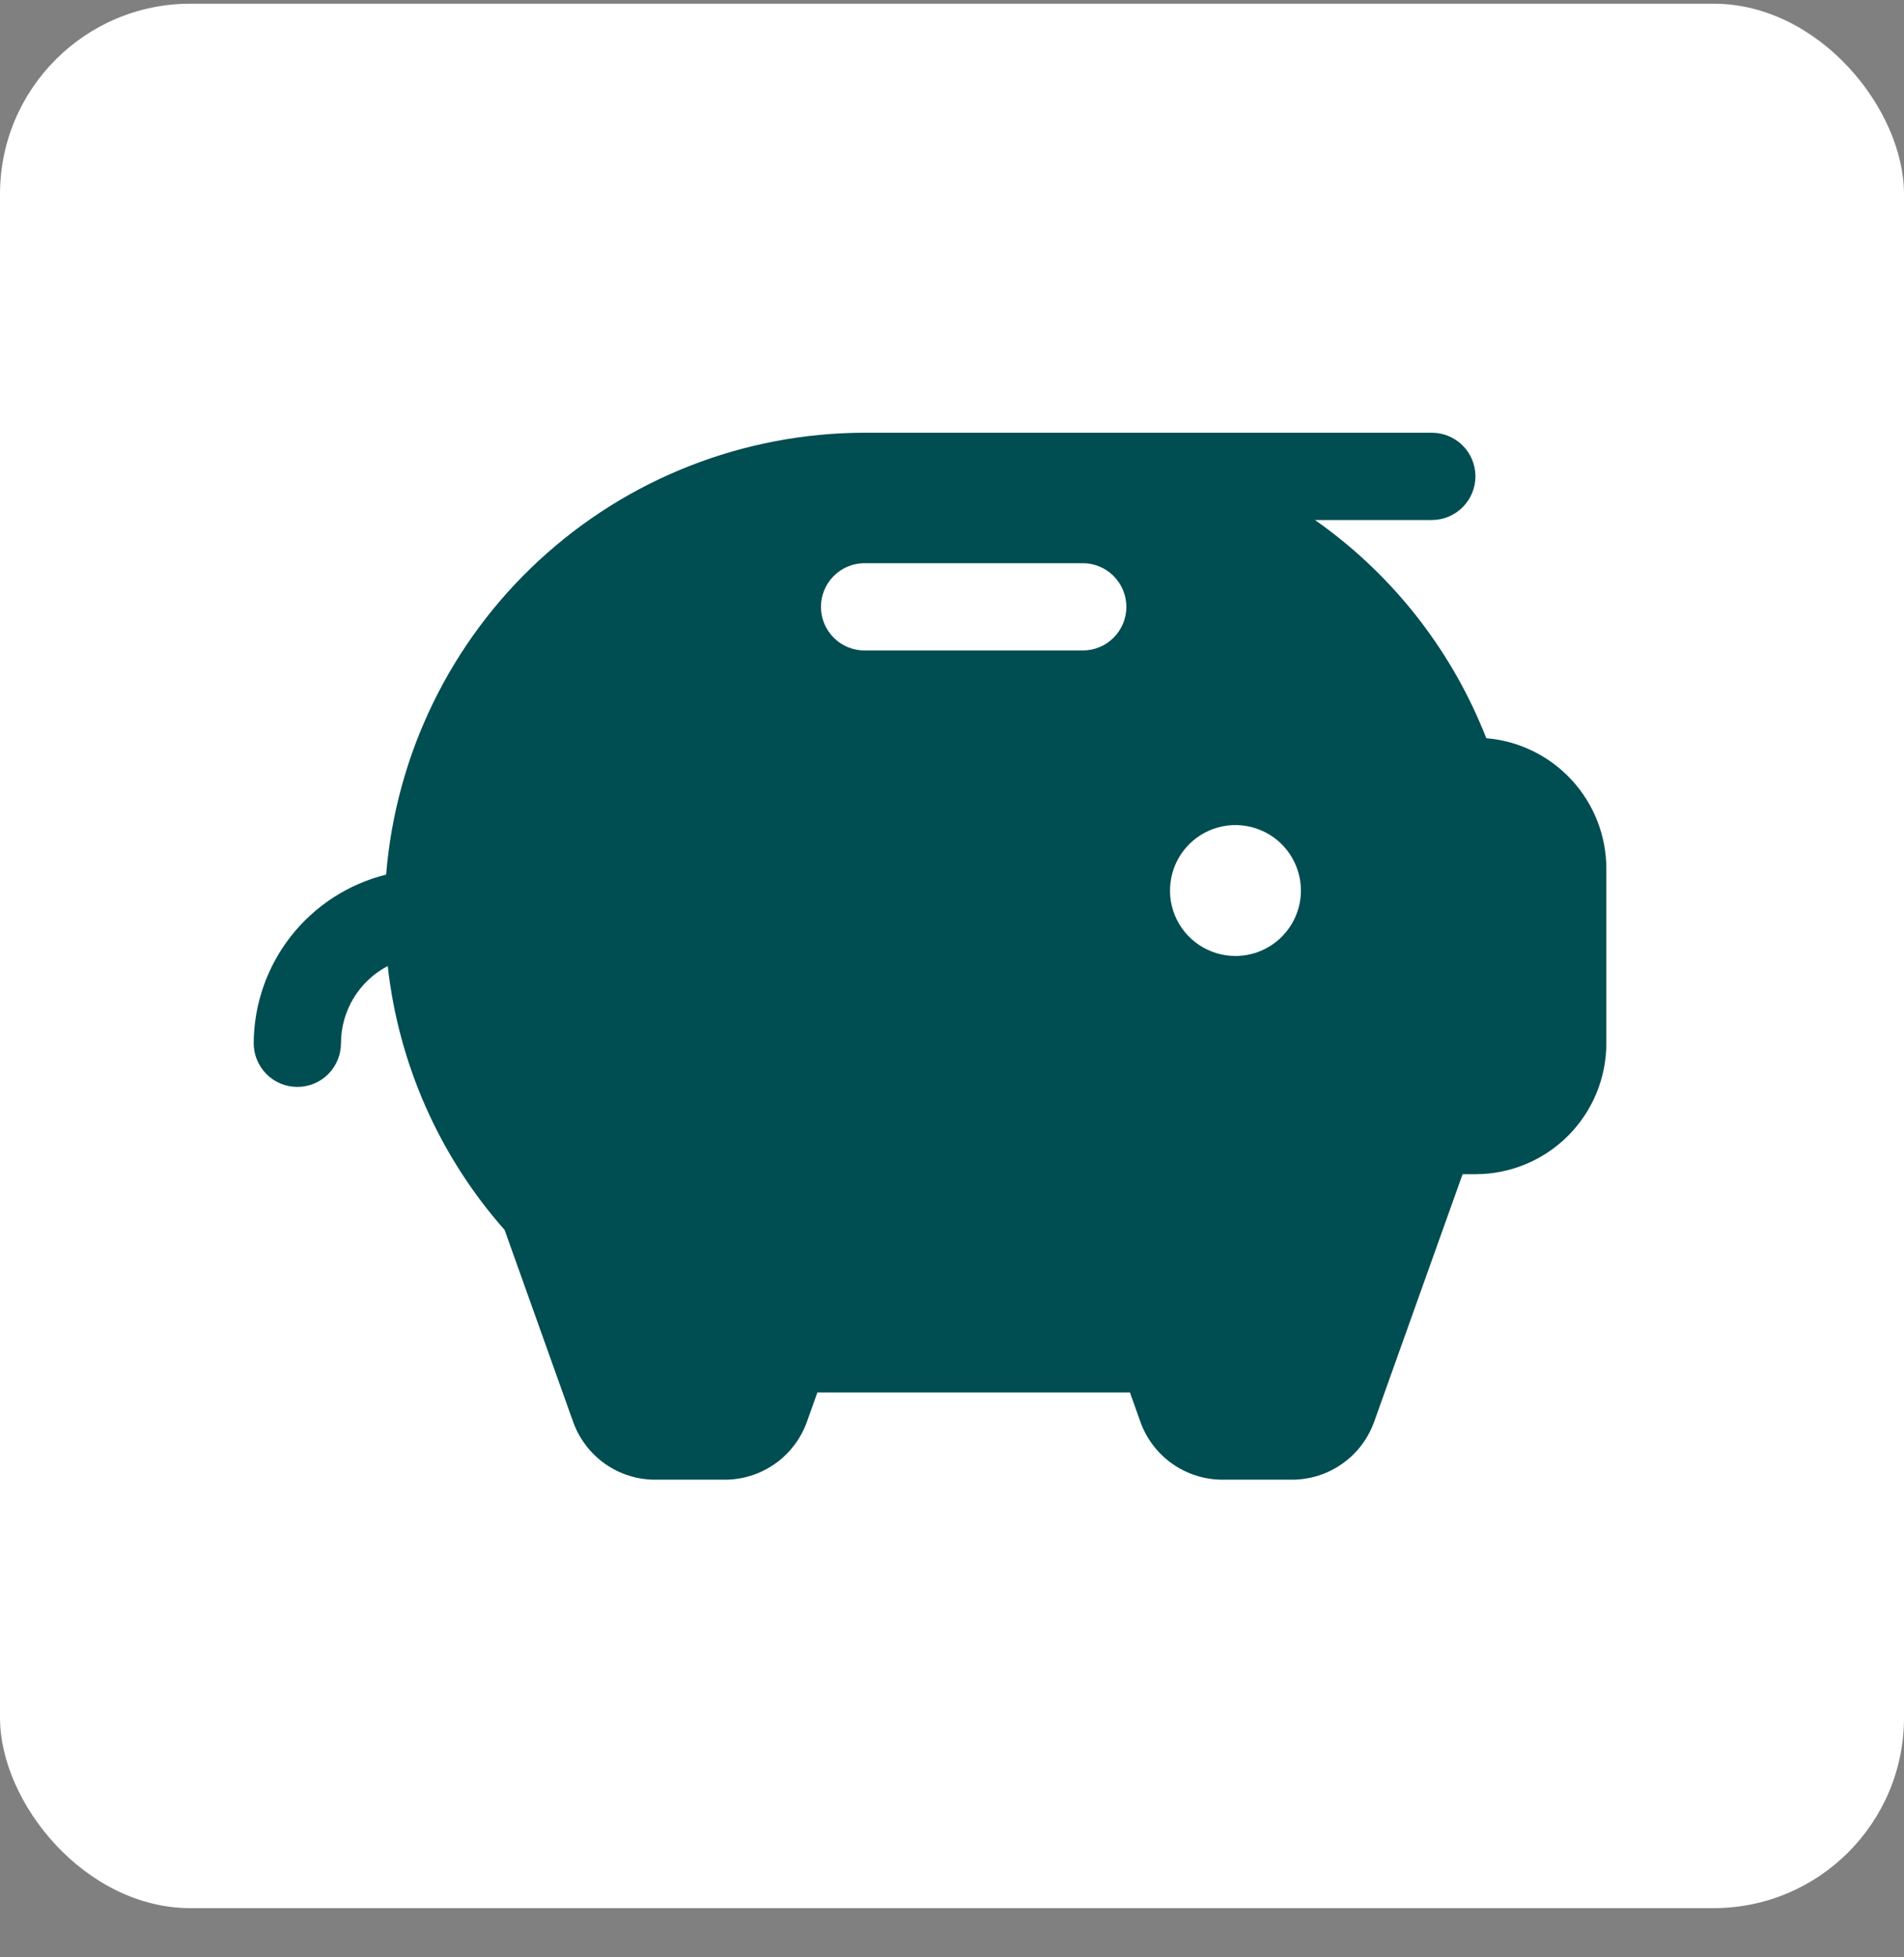
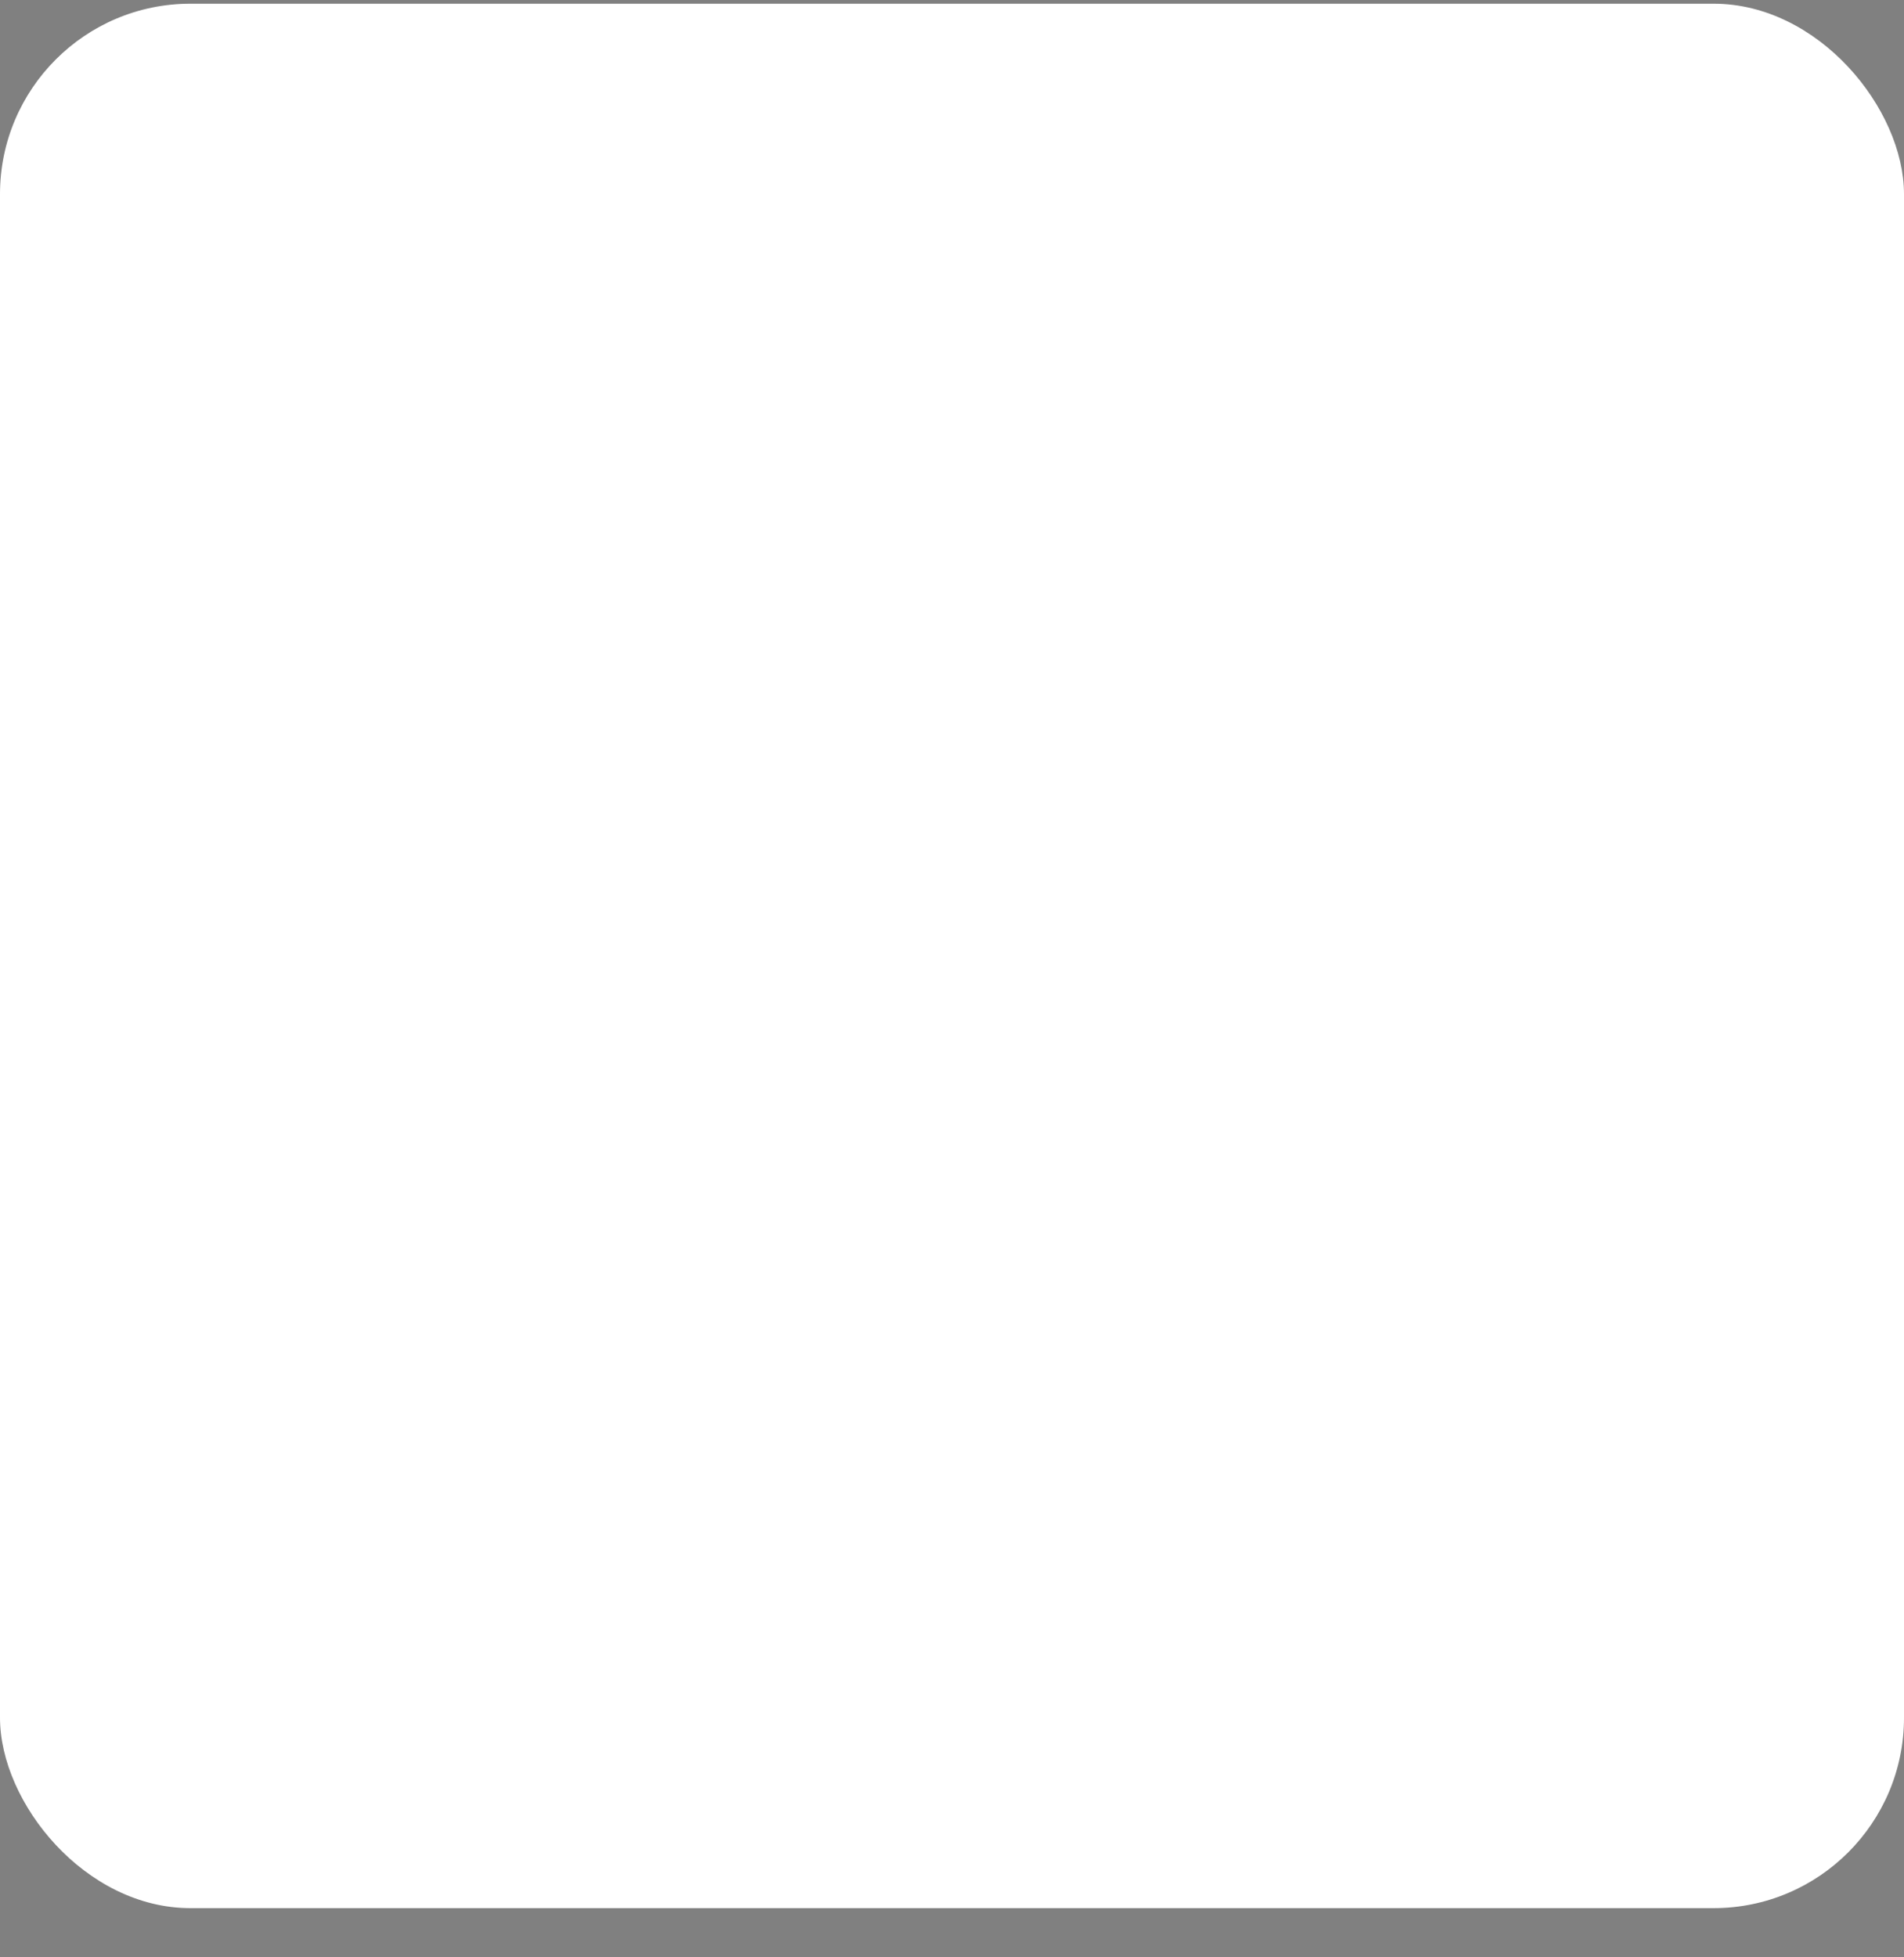
<svg xmlns="http://www.w3.org/2000/svg" fill="none" viewBox="0 0 36 37" height="37" width="36">
  <rect x="0" y="0" width="36" height="37" fill="#808080" stroke="none" />
  <rect fill="white" rx="3.6" height="36" width="36" y="0.07" />
  <g clip-path="url(#clip0_1187_652412)">
    <path fill="#004D52" d="M28.103 13.955C28.062 13.852 28.019 13.748 27.974 13.645C27.309 12.111 26.232 10.79 24.863 9.83H27.072C27.291 9.83 27.5 9.743 27.655 9.588C27.81 9.433 27.897 9.223 27.897 9.005C27.897 8.786 27.81 8.576 27.655 8.421C27.5 8.267 27.291 8.18 27.072 8.18H16.347C14.066 8.183 11.869 9.043 10.194 10.591C8.518 12.138 7.485 14.259 7.301 16.533C6.588 16.71 5.955 17.12 5.501 17.697C5.048 18.275 4.8 18.987 4.797 19.721C4.797 19.94 4.884 20.15 5.039 20.305C5.193 20.459 5.403 20.546 5.622 20.546C5.841 20.546 6.051 20.459 6.205 20.305C6.36 20.15 6.447 19.94 6.447 19.721C6.447 19.421 6.53 19.125 6.685 18.868C6.841 18.611 7.064 18.401 7.331 18.261C7.536 20.112 8.308 21.855 9.541 23.25L10.836 26.876C10.95 27.197 11.161 27.474 11.44 27.671C11.718 27.867 12.05 27.972 12.391 27.971H13.703C14.043 27.971 14.375 27.866 14.653 27.67C14.932 27.474 15.142 27.197 15.257 26.876L15.455 26.321H21.364L21.562 26.876C21.676 27.197 21.887 27.474 22.165 27.67C22.444 27.866 22.776 27.971 23.116 27.971H24.428C24.768 27.971 25.1 27.866 25.378 27.67C25.657 27.474 25.867 27.197 25.982 26.876L27.654 22.196H27.897C28.553 22.196 29.183 21.936 29.647 21.471C30.111 21.007 30.372 20.378 30.372 19.721V16.421C30.372 15.801 30.139 15.203 29.718 14.746C29.298 14.289 28.722 14.006 28.103 13.955ZM20.472 12.296H16.347C16.128 12.296 15.918 12.21 15.764 12.055C15.609 11.9 15.522 11.69 15.522 11.471C15.522 11.253 15.609 11.043 15.764 10.888C15.918 10.733 16.128 10.646 16.347 10.646H20.472C20.691 10.646 20.901 10.733 21.055 10.888C21.21 11.043 21.297 11.253 21.297 11.471C21.297 11.69 21.21 11.9 21.055 12.055C20.901 12.21 20.691 12.296 20.472 12.296ZM23.359 18.071C23.115 18.071 22.875 17.999 22.672 17.863C22.468 17.727 22.31 17.534 22.216 17.308C22.122 17.081 22.098 16.833 22.146 16.593C22.193 16.352 22.311 16.132 22.484 15.959C22.657 15.786 22.878 15.668 23.118 15.62C23.358 15.572 23.607 15.597 23.833 15.691C24.059 15.784 24.252 15.943 24.388 16.146C24.524 16.35 24.597 16.589 24.597 16.834C24.597 17.162 24.466 17.477 24.234 17.709C24.002 17.941 23.688 18.071 23.359 18.071Z" />
  </g>
  <defs>
    <clipPath id="clip0_1187_652412">
-       <rect transform="translate(4.797 4.871)" fill="white" height="26.4" width="26.4" />
-     </clipPath>
+       </clipPath>
  </defs>
</svg>